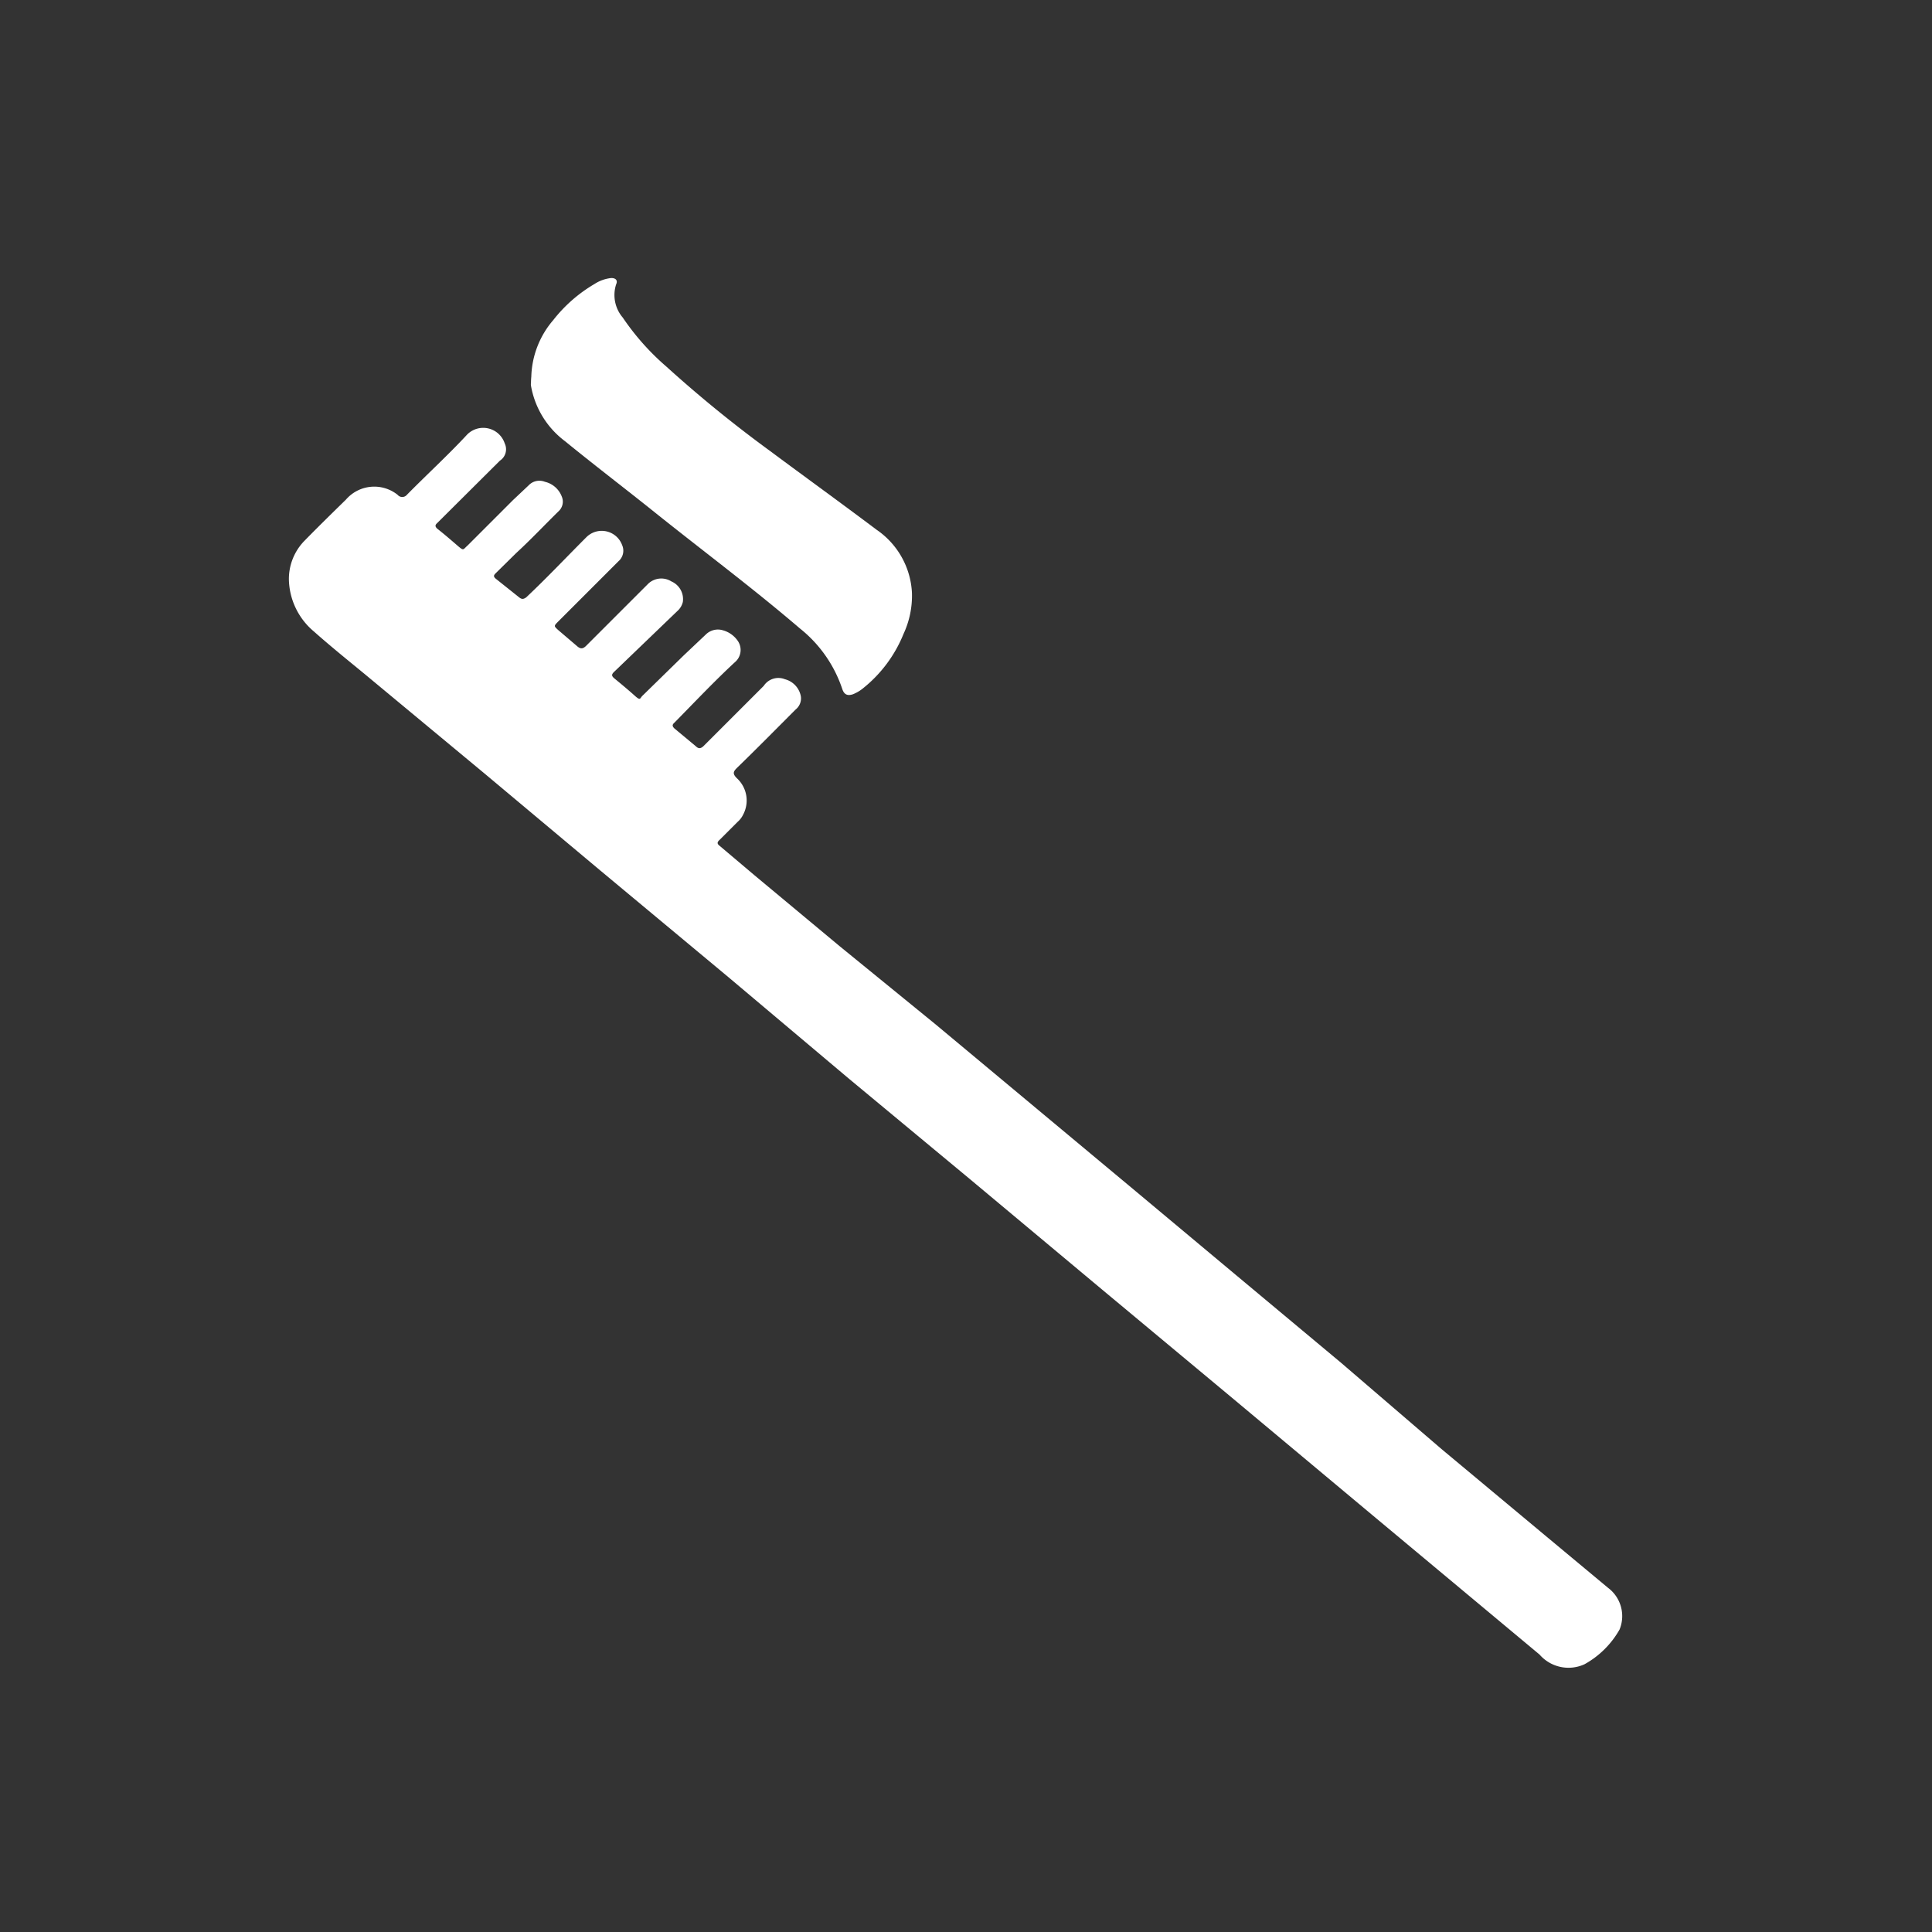
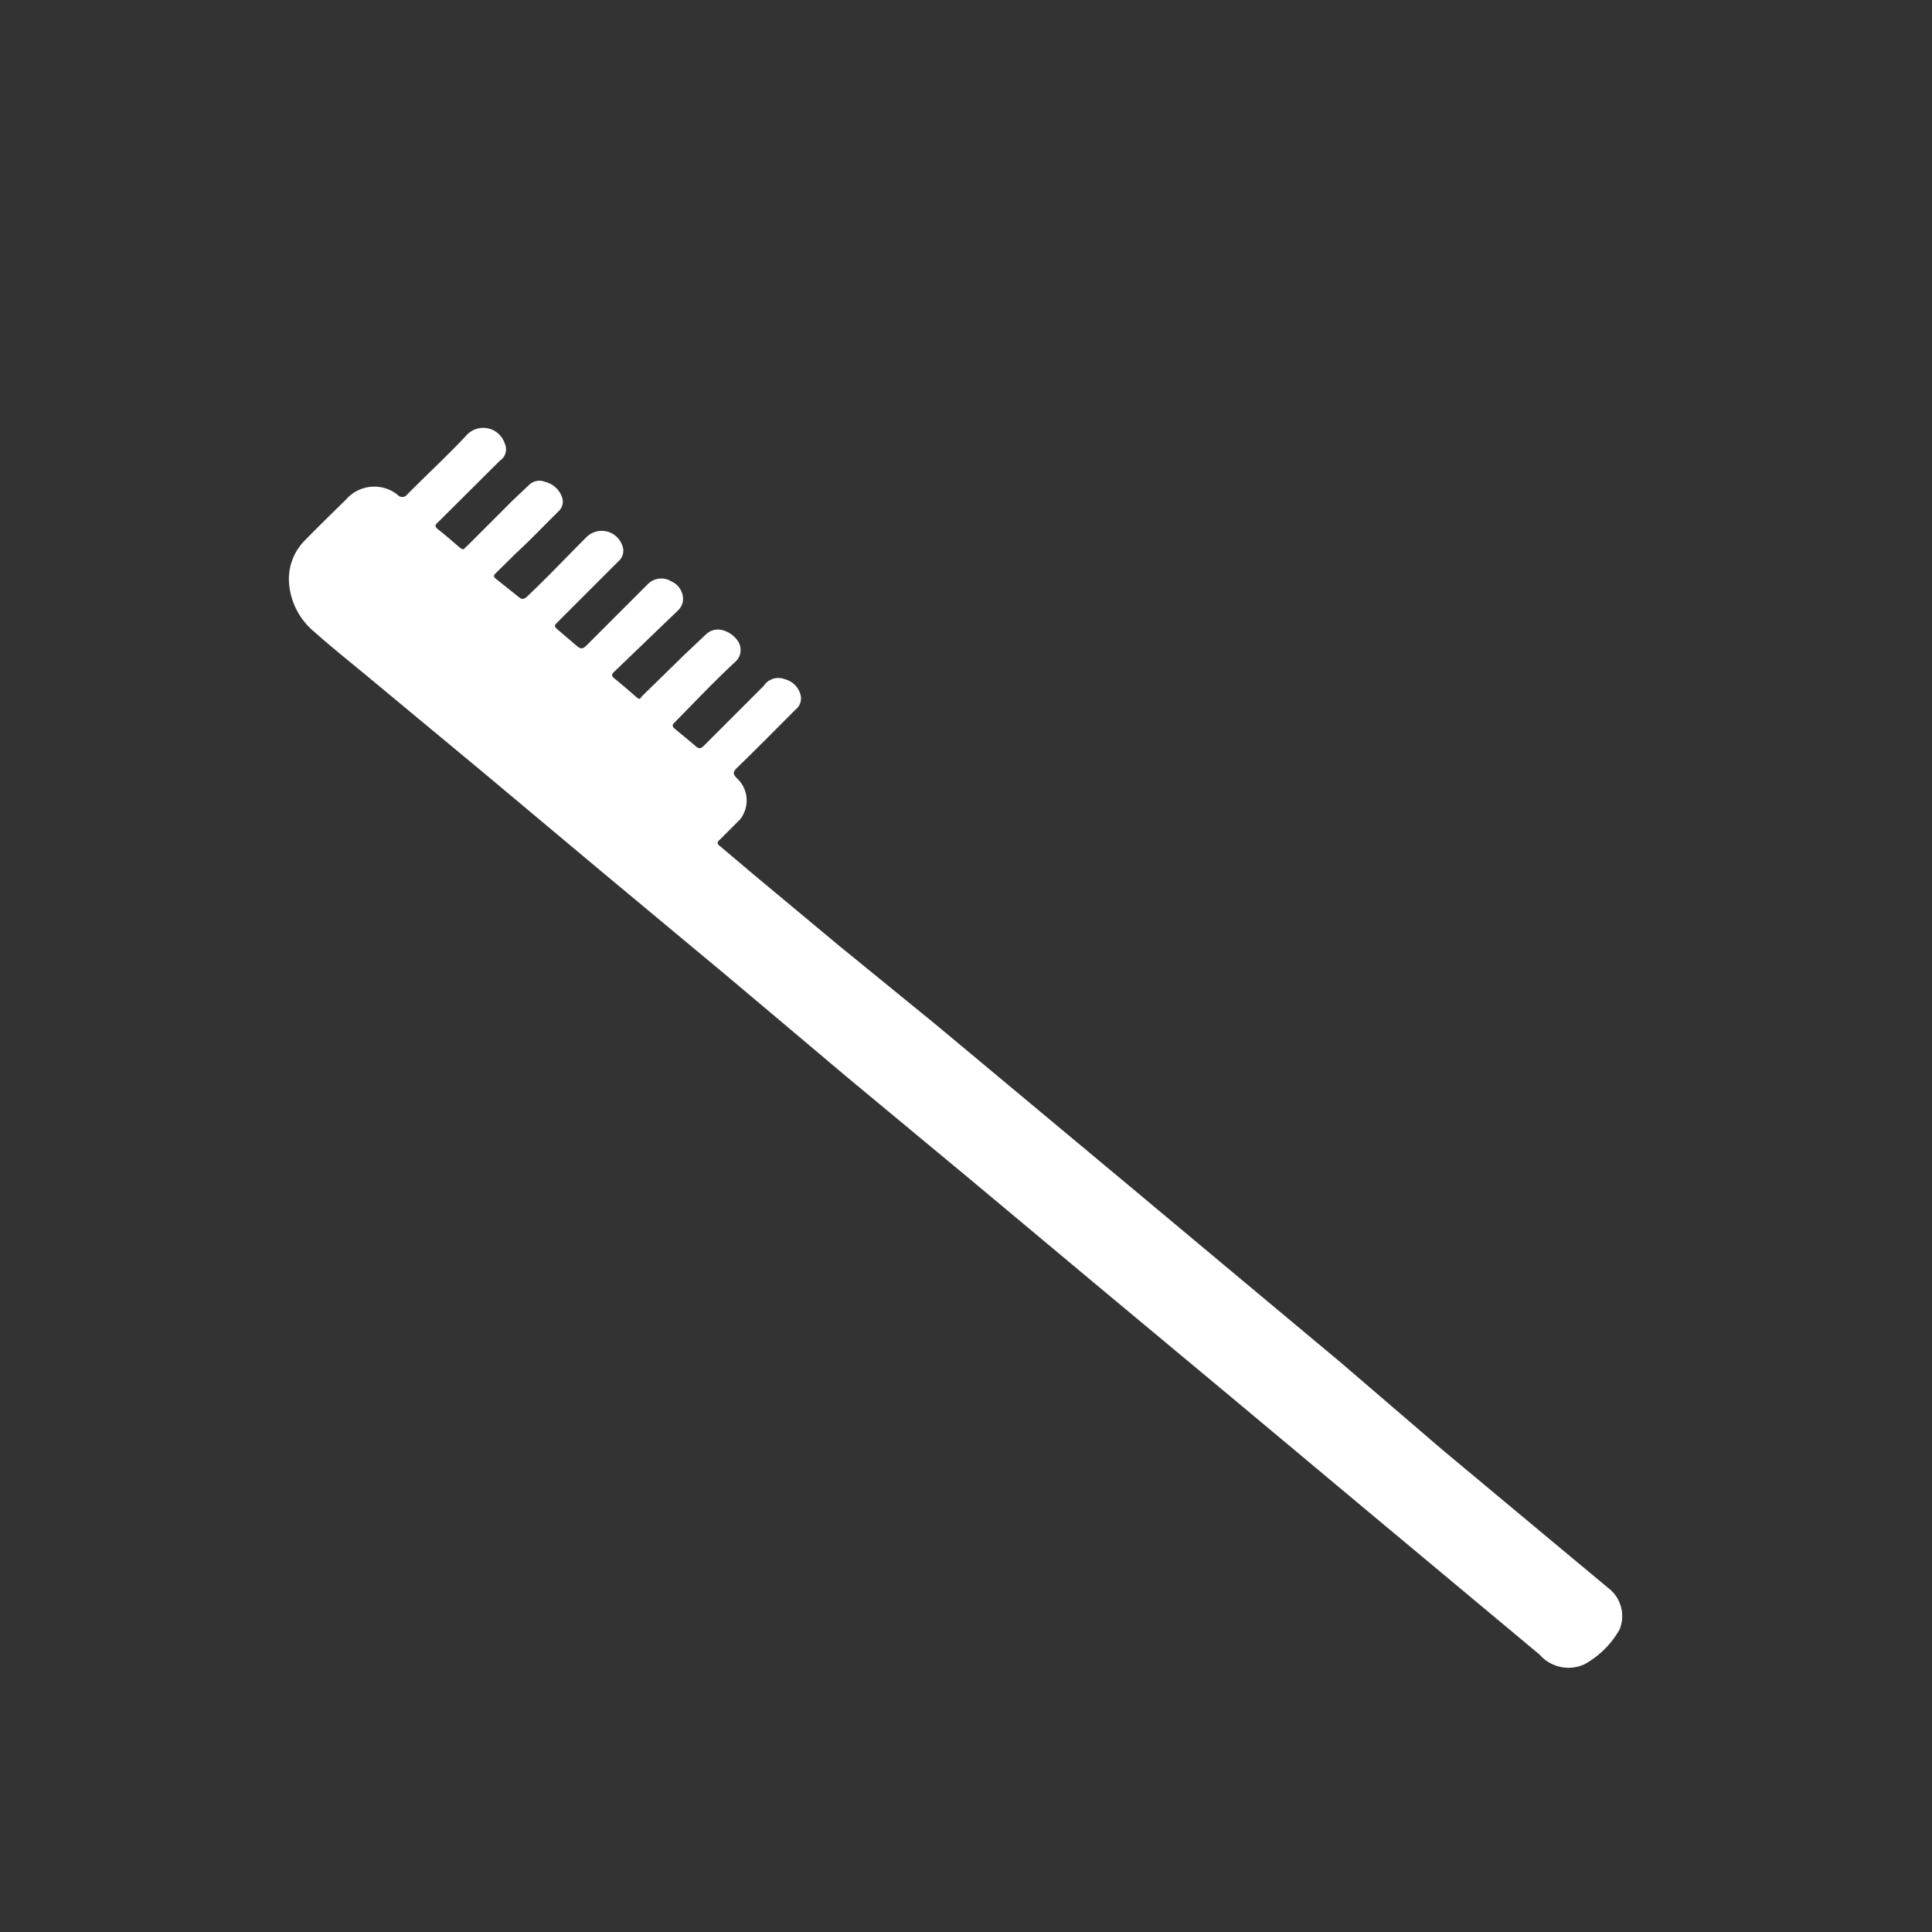
<svg xmlns="http://www.w3.org/2000/svg" id="レイヤー_1" data-name="レイヤー 1" width="64" height="64" viewBox="0 0 64 64">
  <rect x="0" y="0" width="64" height="64" fill="#333333" stroke="none" />
  <defs>
    <style>
      .cls-1 {
        fill: #fff;
      }
    </style>
  </defs>
  <title>treatment_icon_yobou</title>
  <g>
    <path class="cls-1" d="M9.57,19.2a1.81,1.81,0,0,1,.52-1.29c.45-.46.91-.91,1.37-1.36a1.24,1.24,0,0,1,1.71-.16.2.2,0,0,0,.31,0c.67-.68,1.38-1.33,2-2a.75.75,0,0,1,1.24.3.45.45,0,0,1-.16.57l-2.08,2.07c-.08.07-.06.12,0,.18.23.18.45.37.67.56s.18.14.34,0l1.5-1.5.52-.49a.49.49,0,0,1,.54-.12.79.79,0,0,1,.56.49.43.43,0,0,1-.1.48c-.47.46-.92.94-1.41,1.39l-.69.68c-.07.07-.05.11,0,.16l.79.63c.09.07.14.06.23,0,.68-.64,1.32-1.32,2-2a.72.72,0,0,1,1.18.27.46.46,0,0,1-.12.53l-2,2c-.15.15-.14.15,0,.28l.61.52c.12.11.2.12.32,0l1.06-1.06,1-1a.63.63,0,0,1,.76-.07.64.64,0,0,1,.38.68.58.58,0,0,1-.18.3l-2.08,2c-.11.1-.11.15,0,.24s.45.37.66.56.17.09.27,0l1.36-1.33.73-.69a.57.57,0,0,1,.57-.14.88.88,0,0,1,.49.35.53.53,0,0,1-.1.71c-.69.64-1.33,1.32-2,2-.08.07-.07.12,0,.19l.71.59c.09.09.16.08.25,0l2-2A.58.58,0,0,1,26,22.5a.72.72,0,0,1,.53.57.47.47,0,0,1-.17.43c-.65.65-1.29,1.3-1.95,1.94-.12.12-.15.19,0,.34A1,1,0,0,1,24.61,27a.72.72,0,0,1-.17.22l-.6.6c-.09.08-.09.13,0,.2L25,29l2.81,2.34L31,33.94l3.19,2.66,3.43,2.86,3.35,2.8,3.45,2.88L47.75,48l3.43,2.86,2.09,1.74a1.17,1.17,0,0,1,.38,1.38,3,3,0,0,1-1.16,1.15A1.27,1.27,0,0,1,51,54.81l-5.55-4.63-4.63-3.87-4.25-3.54-4.44-3.71-4-3.32-4-3.37-4.24-3.53-3.82-3.2-4-3.32c-.56-.46-1.13-.92-1.67-1.4A2.31,2.31,0,0,1,9.57,19.2Z" />
-     <path class="cls-1" d="M17.6,12.48a3,3,0,0,1,.73-1.88,4.84,4.84,0,0,1,1.36-1.19,1.26,1.26,0,0,1,.56-.2c.15,0,.22.08.16.21a1.15,1.15,0,0,0,.22,1.1,8.23,8.23,0,0,0,1.44,1.62,42,42,0,0,0,3.44,2.8c1.17.87,2.36,1.73,3.53,2.61a2.69,2.69,0,0,1,1.17,2.1A3,3,0,0,1,29.93,21a4.42,4.42,0,0,1-1.34,1.8,1.27,1.27,0,0,1-.34.2c-.19.06-.29,0-.35-.18a4.3,4.3,0,0,0-1.4-2c-1.61-1.38-3.31-2.64-5-4-.93-.74-1.87-1.46-2.79-2.21a2.92,2.92,0,0,1-1.12-1.83.31.31,0,0,1,0-.1A2.09,2.09,0,0,1,17.6,12.48Z" />
  </g>
</svg>